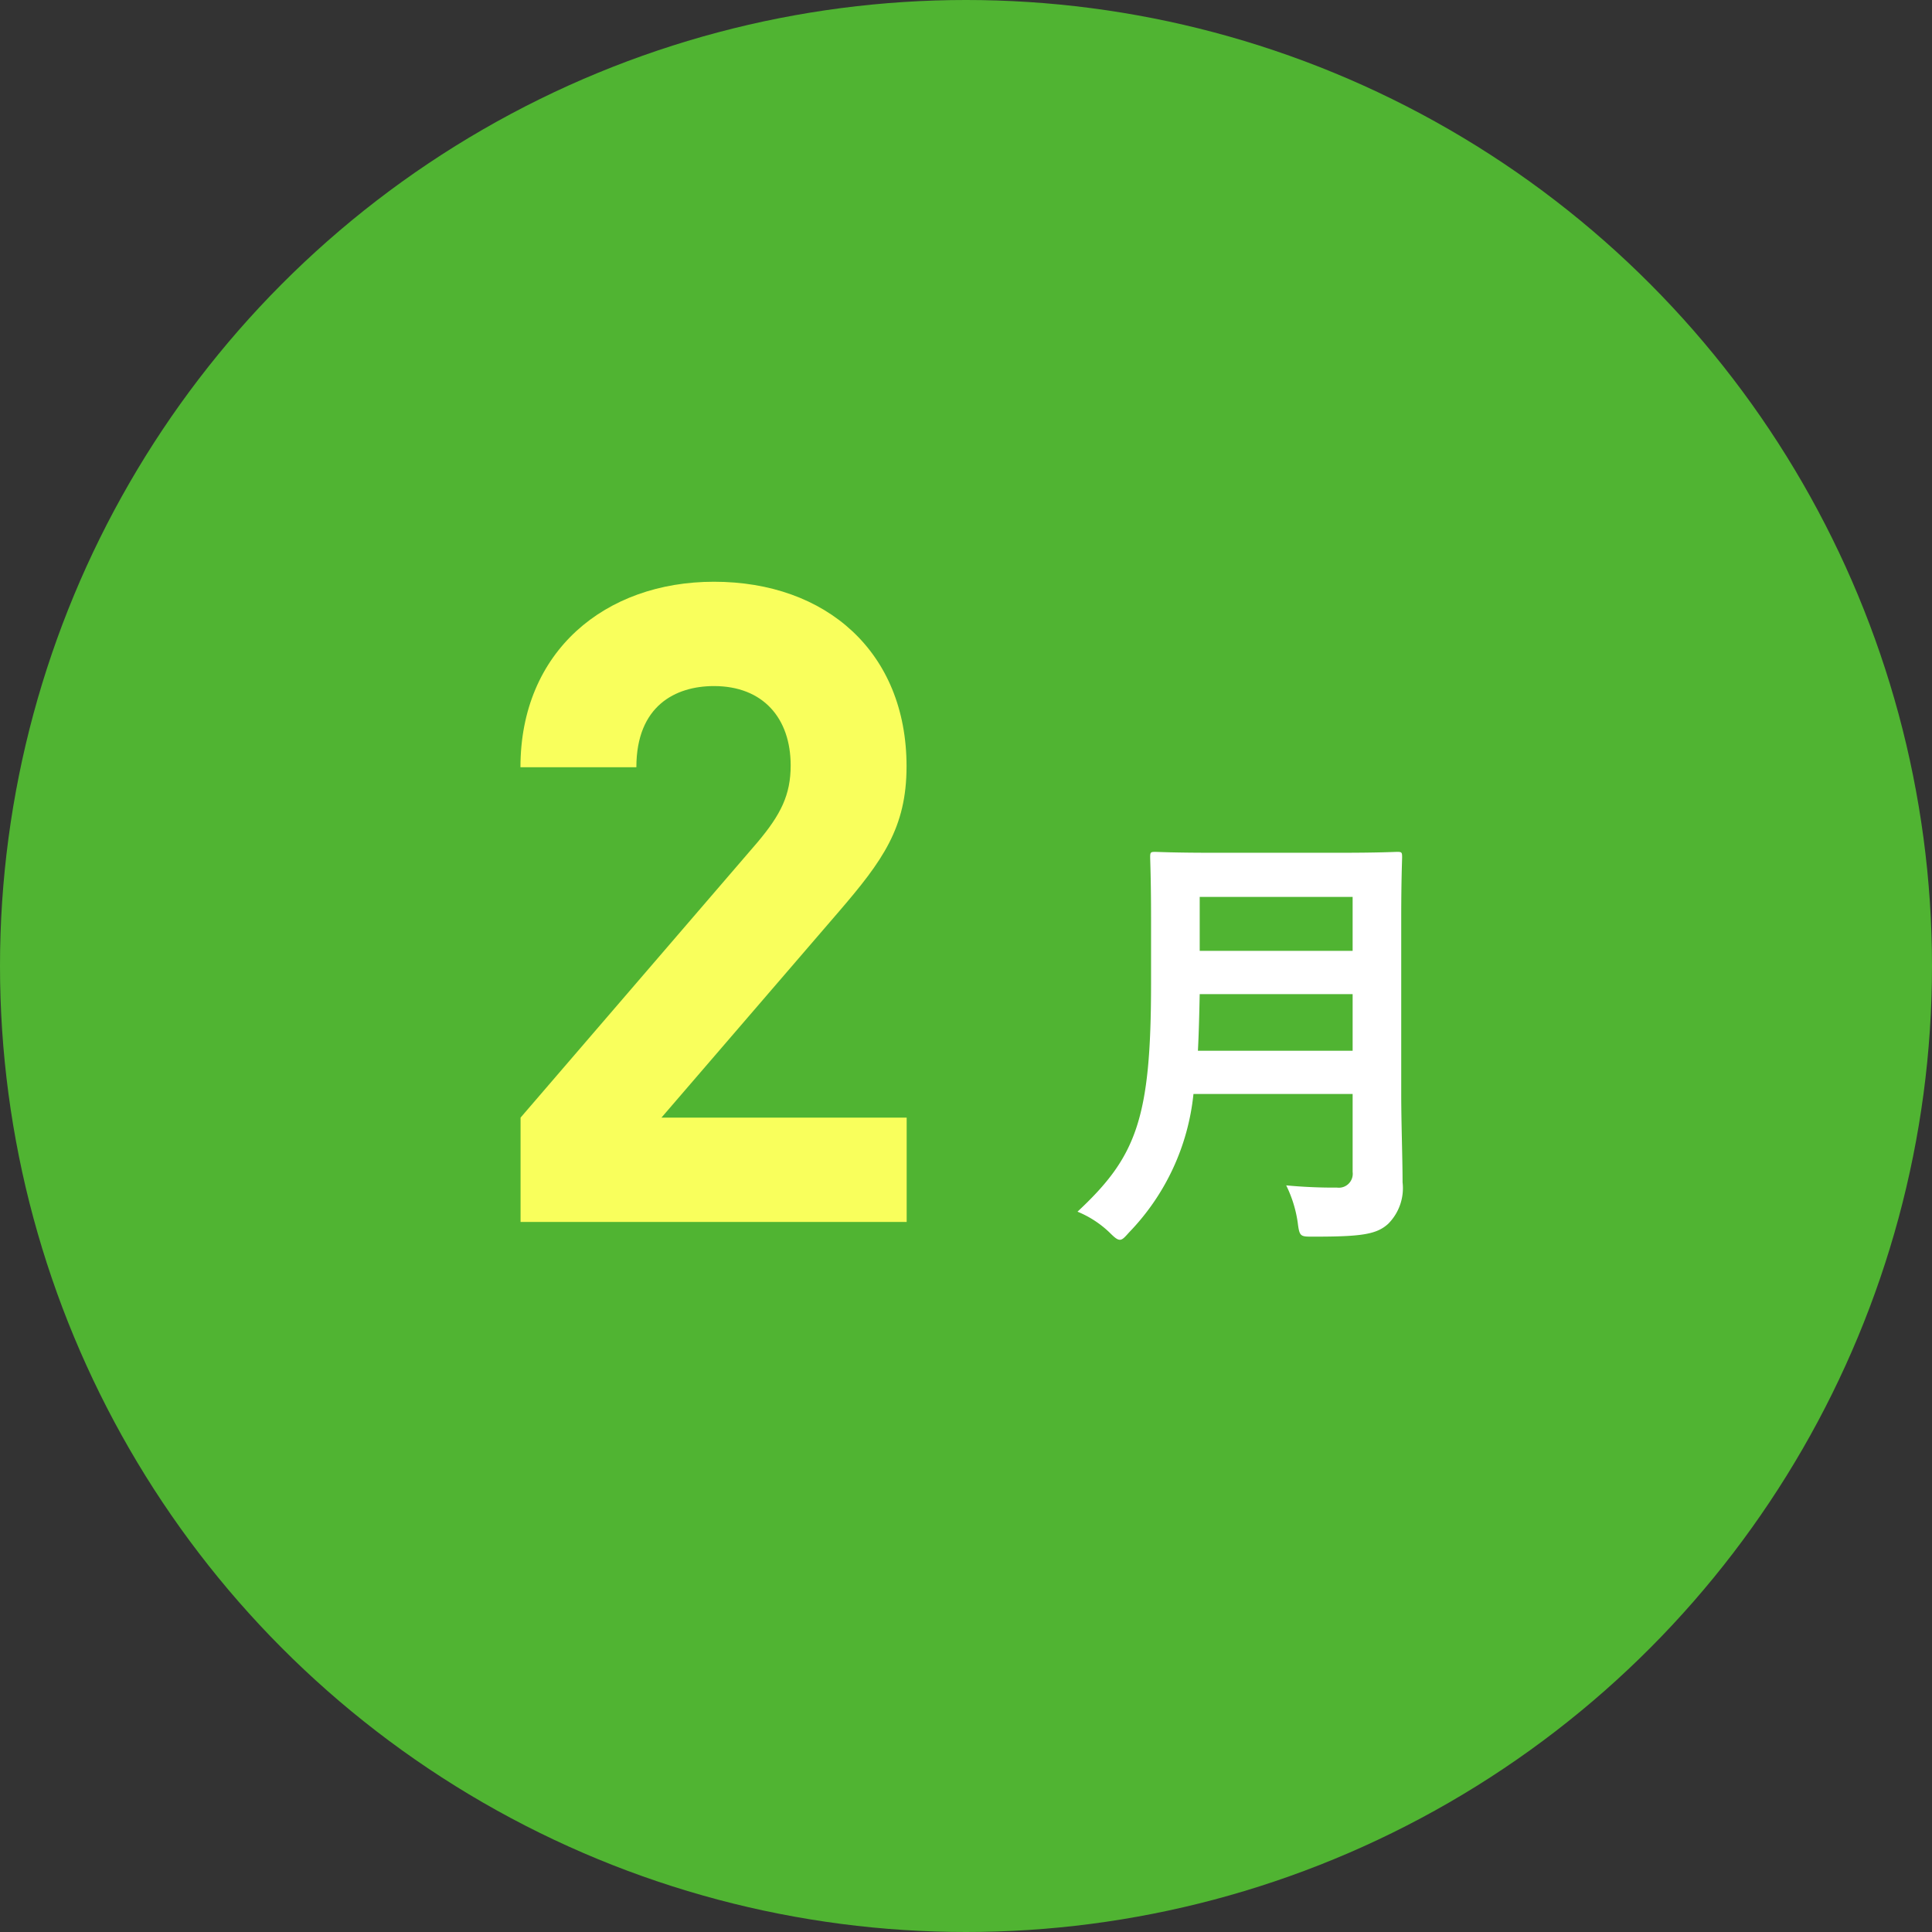
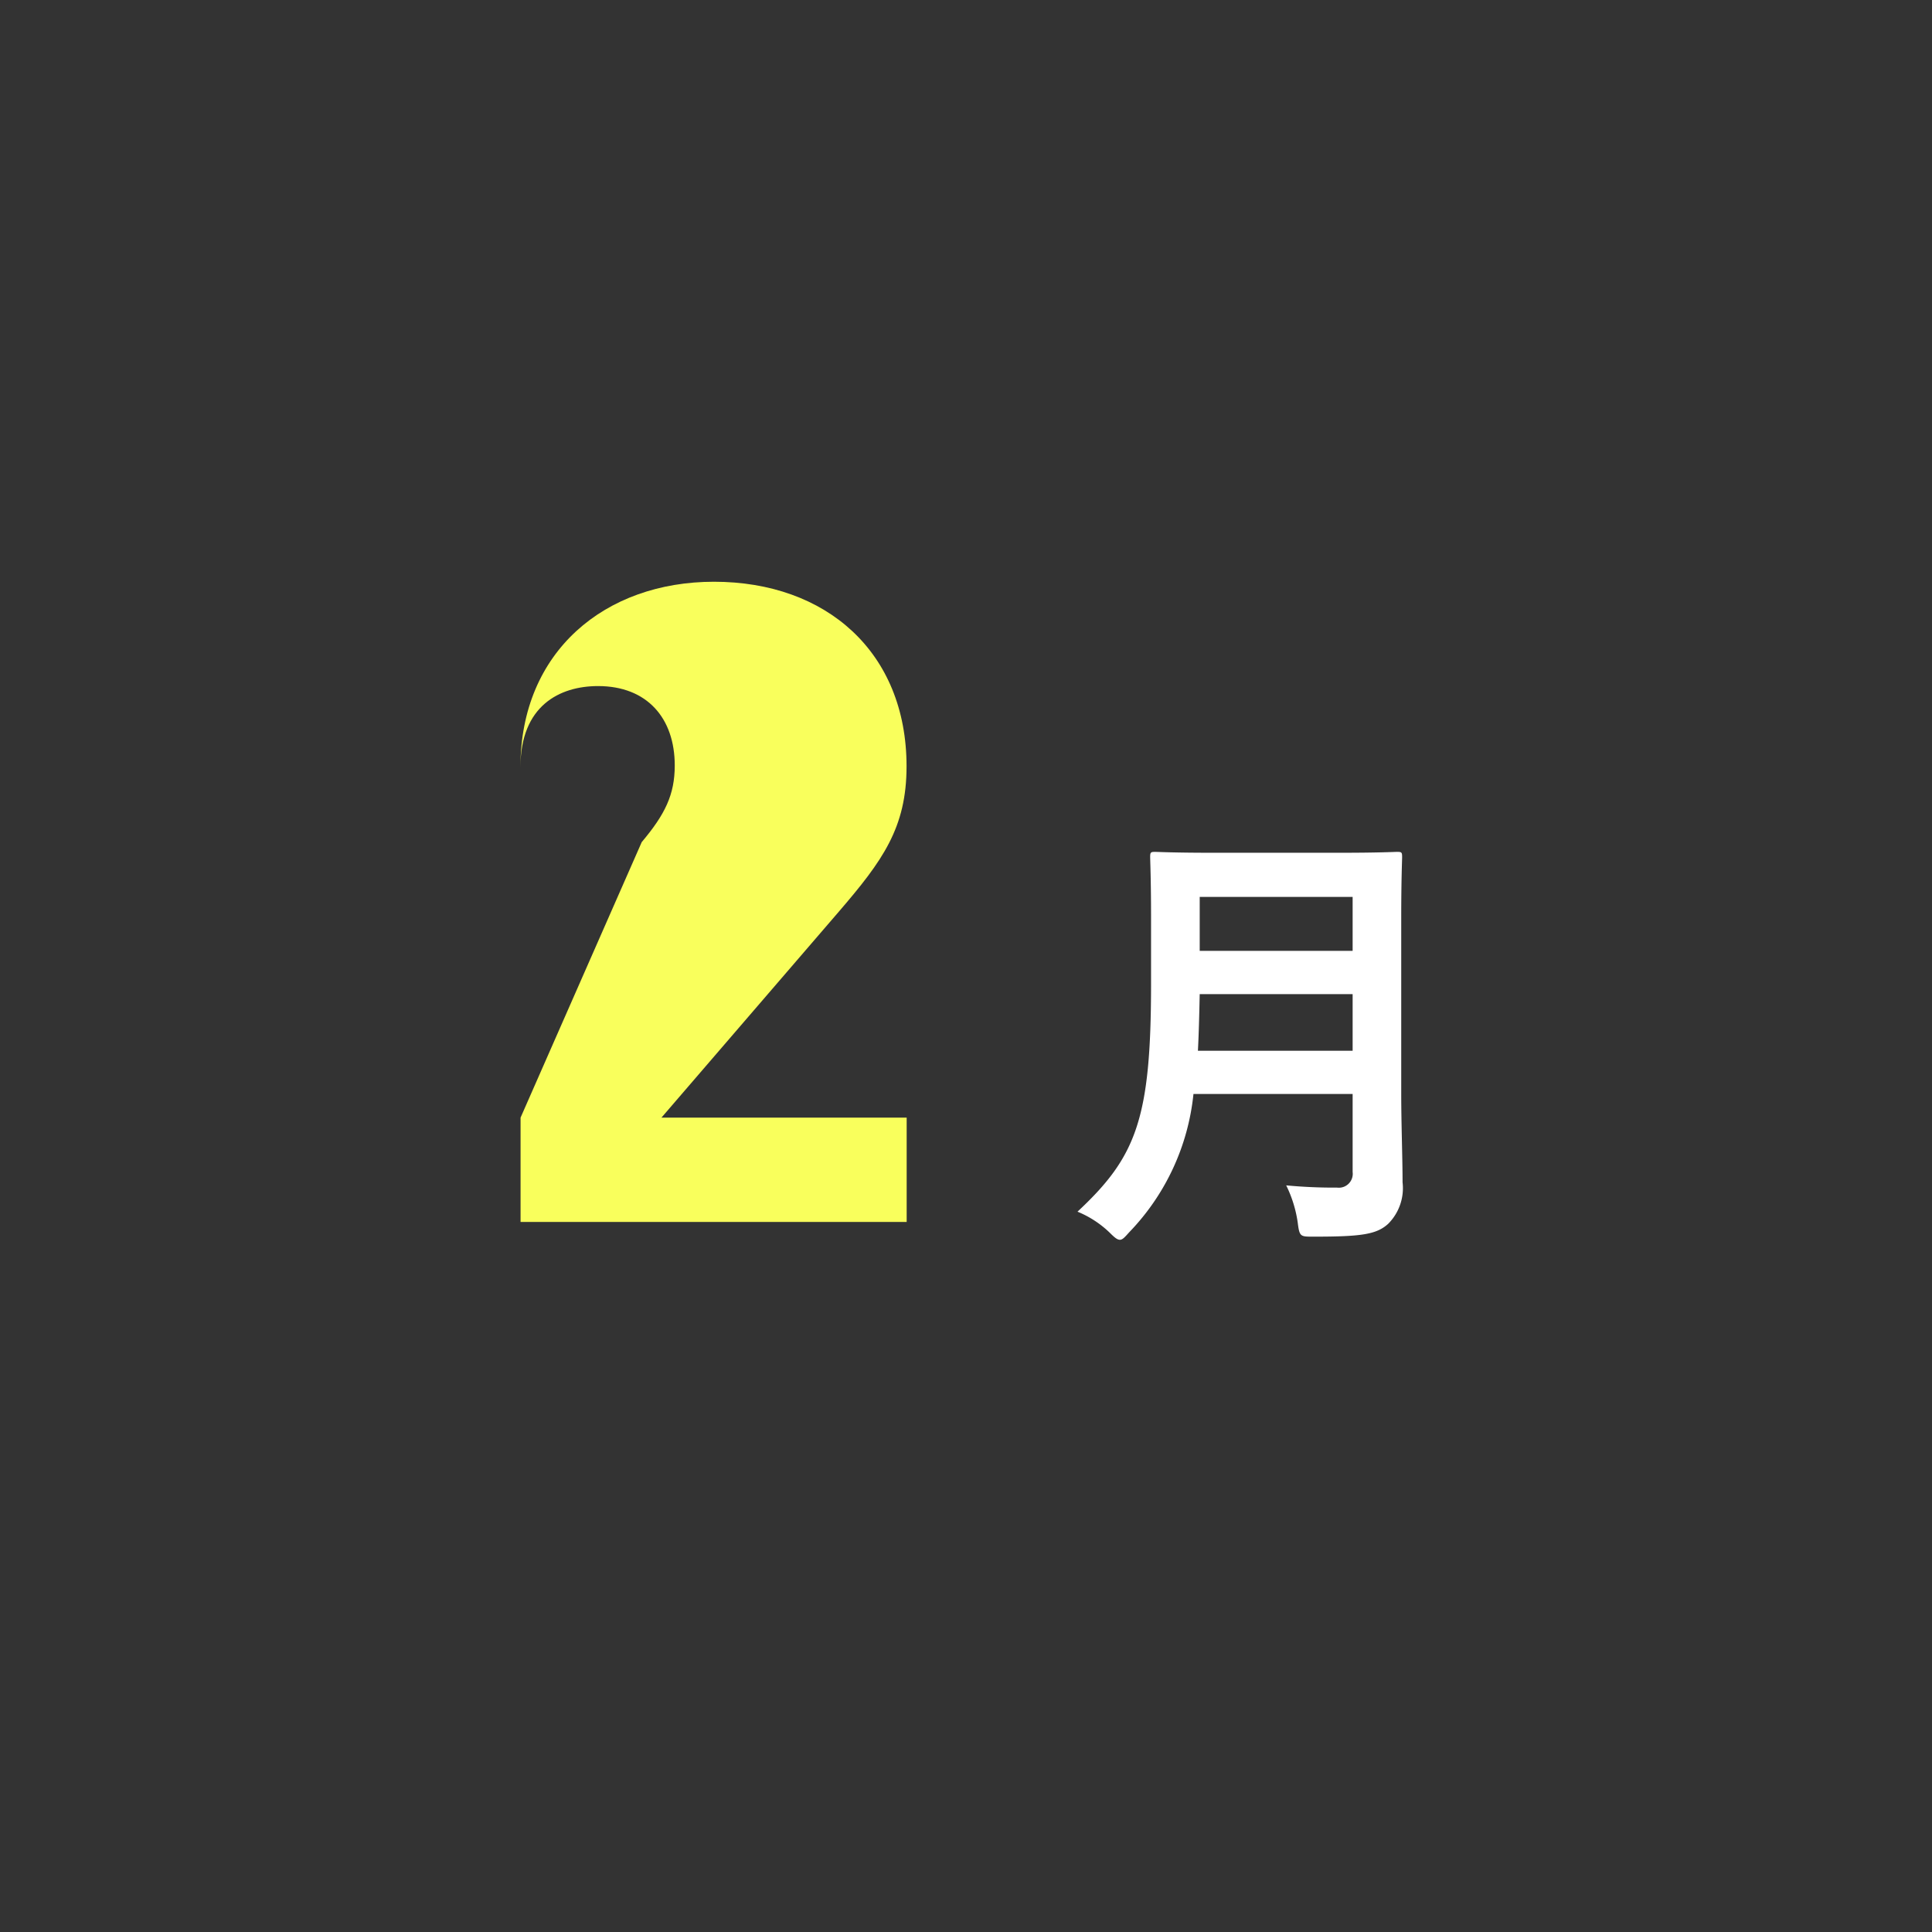
<svg xmlns="http://www.w3.org/2000/svg" width="117" height="117" viewBox="0 0 117 117">
  <rect x="0" y="0" width="117" height="117" fill="#333333" stroke="none" />
  <g id="グループ_4771" data-name="グループ 4771" transform="translate(-240 -3631)">
    <g id="グループ_4414" data-name="グループ 4414" transform="translate(0 1422)">
-       <circle id="楕円形_190" data-name="楕円形 190" cx="58.5" cy="58.5" r="58.5" transform="translate(240 2209)" fill="#50b432" />
      <path id="パス_9086" data-name="パス 9086" d="M7.857-17.415c0-2.3.054-3.51.054-3.672,0-.3-.027-.324-.3-.324-.189,0-1.053.054-3.564.054H-3.456c-2.511,0-3.4-.054-3.591-.054-.27,0-.3.027-.3.324,0,.162.054,1.377.054,3.672v3.969c0,8.208-.891,10.5-4.455,13.824A6.181,6.181,0,0,1-9.8,1.647c.3.3.459.432.621.432s.3-.162.567-.459A14.116,14.116,0,0,0-4.725-6.75H4.914v4.725a.842.842,0,0,1-.945.945A30.667,30.667,0,0,1,.891-1.215a7.469,7.469,0,0,1,.7,2.268c.108.864.162.837,1,.837,2.862,0,3.78-.135,4.482-.783A3.055,3.055,0,0,0,7.938-1.4c0-1.485-.081-3.537-.081-5.4ZM-4.455-9.369c.054-1.026.081-2.16.108-3.429H4.914v3.429Zm9.369-9.315v3.267H-4.347v-3.267Z" transform="translate(317 2282)" fill="#fff" />
    </g>
-     <path id="パス_9100" data-name="パス 9100" d="M11.907,0V-6.318H-2.943L7.8-18.792c2.646-3.078,4.1-5.076,4.1-8.8,0-6.912-4.86-11.178-11.664-11.178-6.588,0-11.718,4.212-11.718,11.232h7.02c0-3.726,2.376-4.914,4.7-4.914,2.97,0,4.644,1.944,4.644,4.806,0,1.782-.594,2.97-2,4.644L-11.475-6.318V0Z" transform="translate(283 3705)" fill="#f9ff5c" />
+     <path id="パス_9100" data-name="パス 9100" d="M11.907,0V-6.318H-2.943L7.8-18.792c2.646-3.078,4.1-5.076,4.1-8.8,0-6.912-4.86-11.178-11.664-11.178-6.588,0-11.718,4.212-11.718,11.232c0-3.726,2.376-4.914,4.7-4.914,2.97,0,4.644,1.944,4.644,4.806,0,1.782-.594,2.97-2,4.644L-11.475-6.318V0Z" transform="translate(283 3705)" fill="#f9ff5c" />
  </g>
</svg>